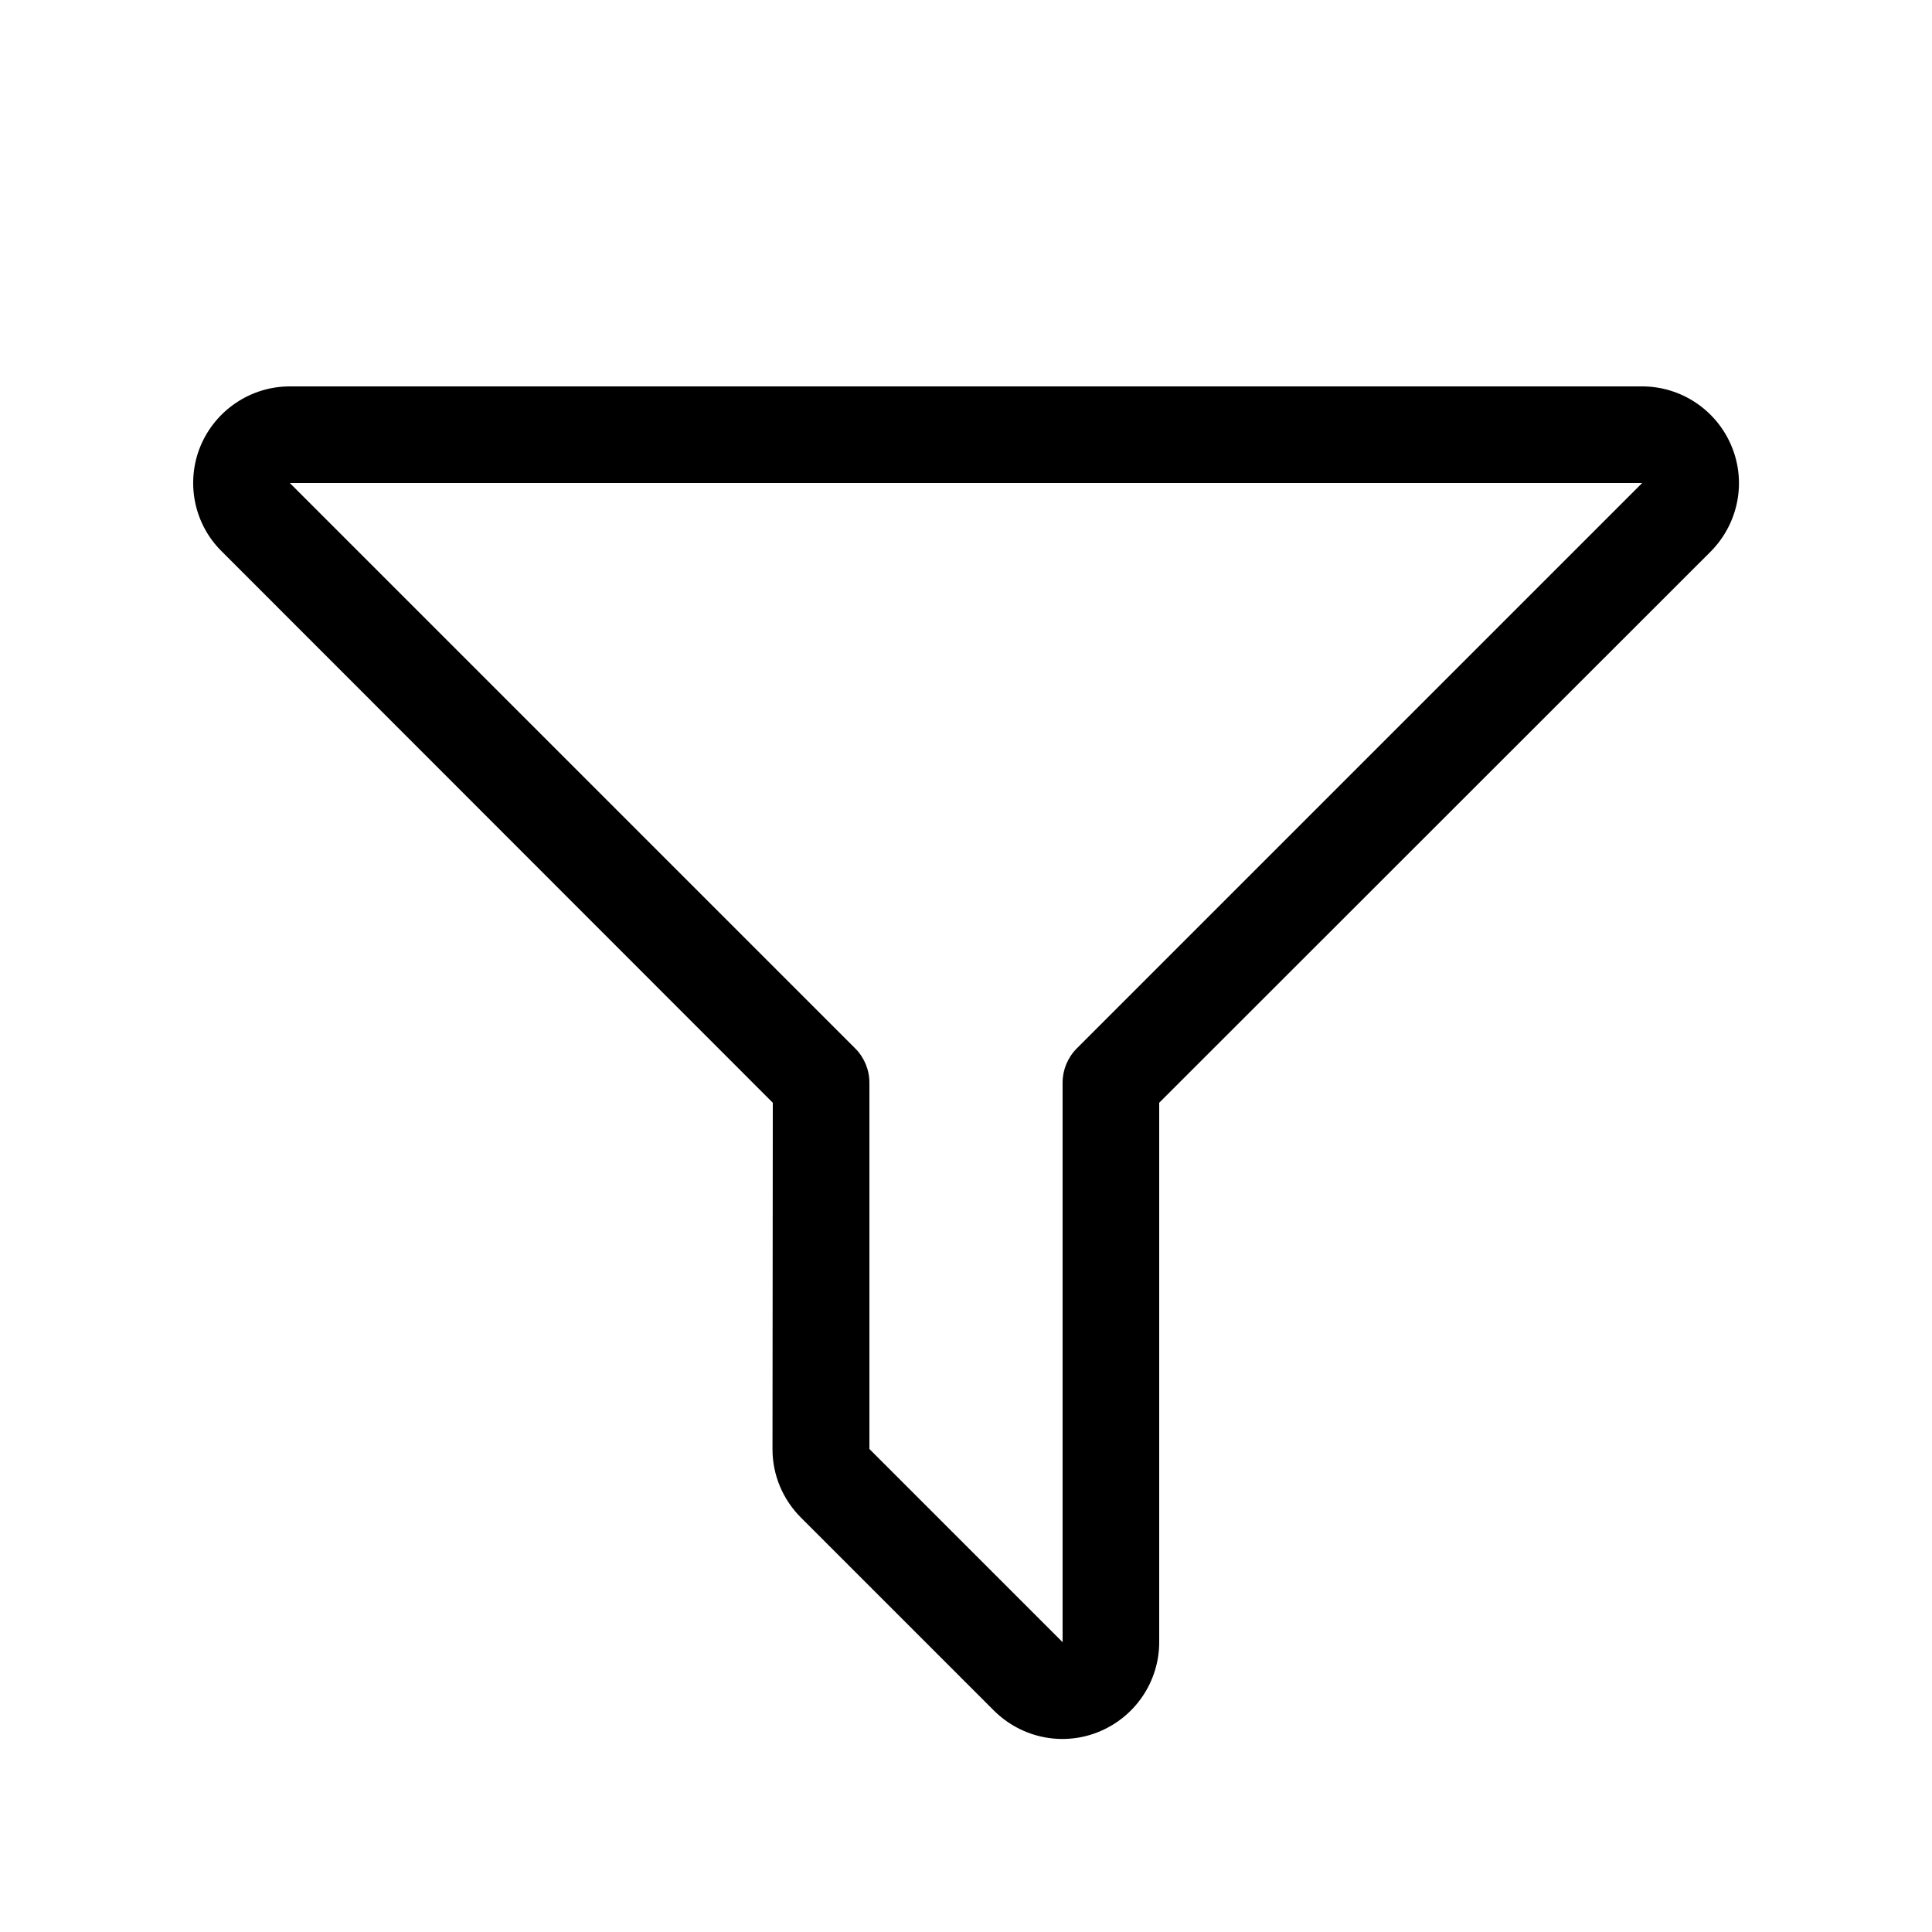
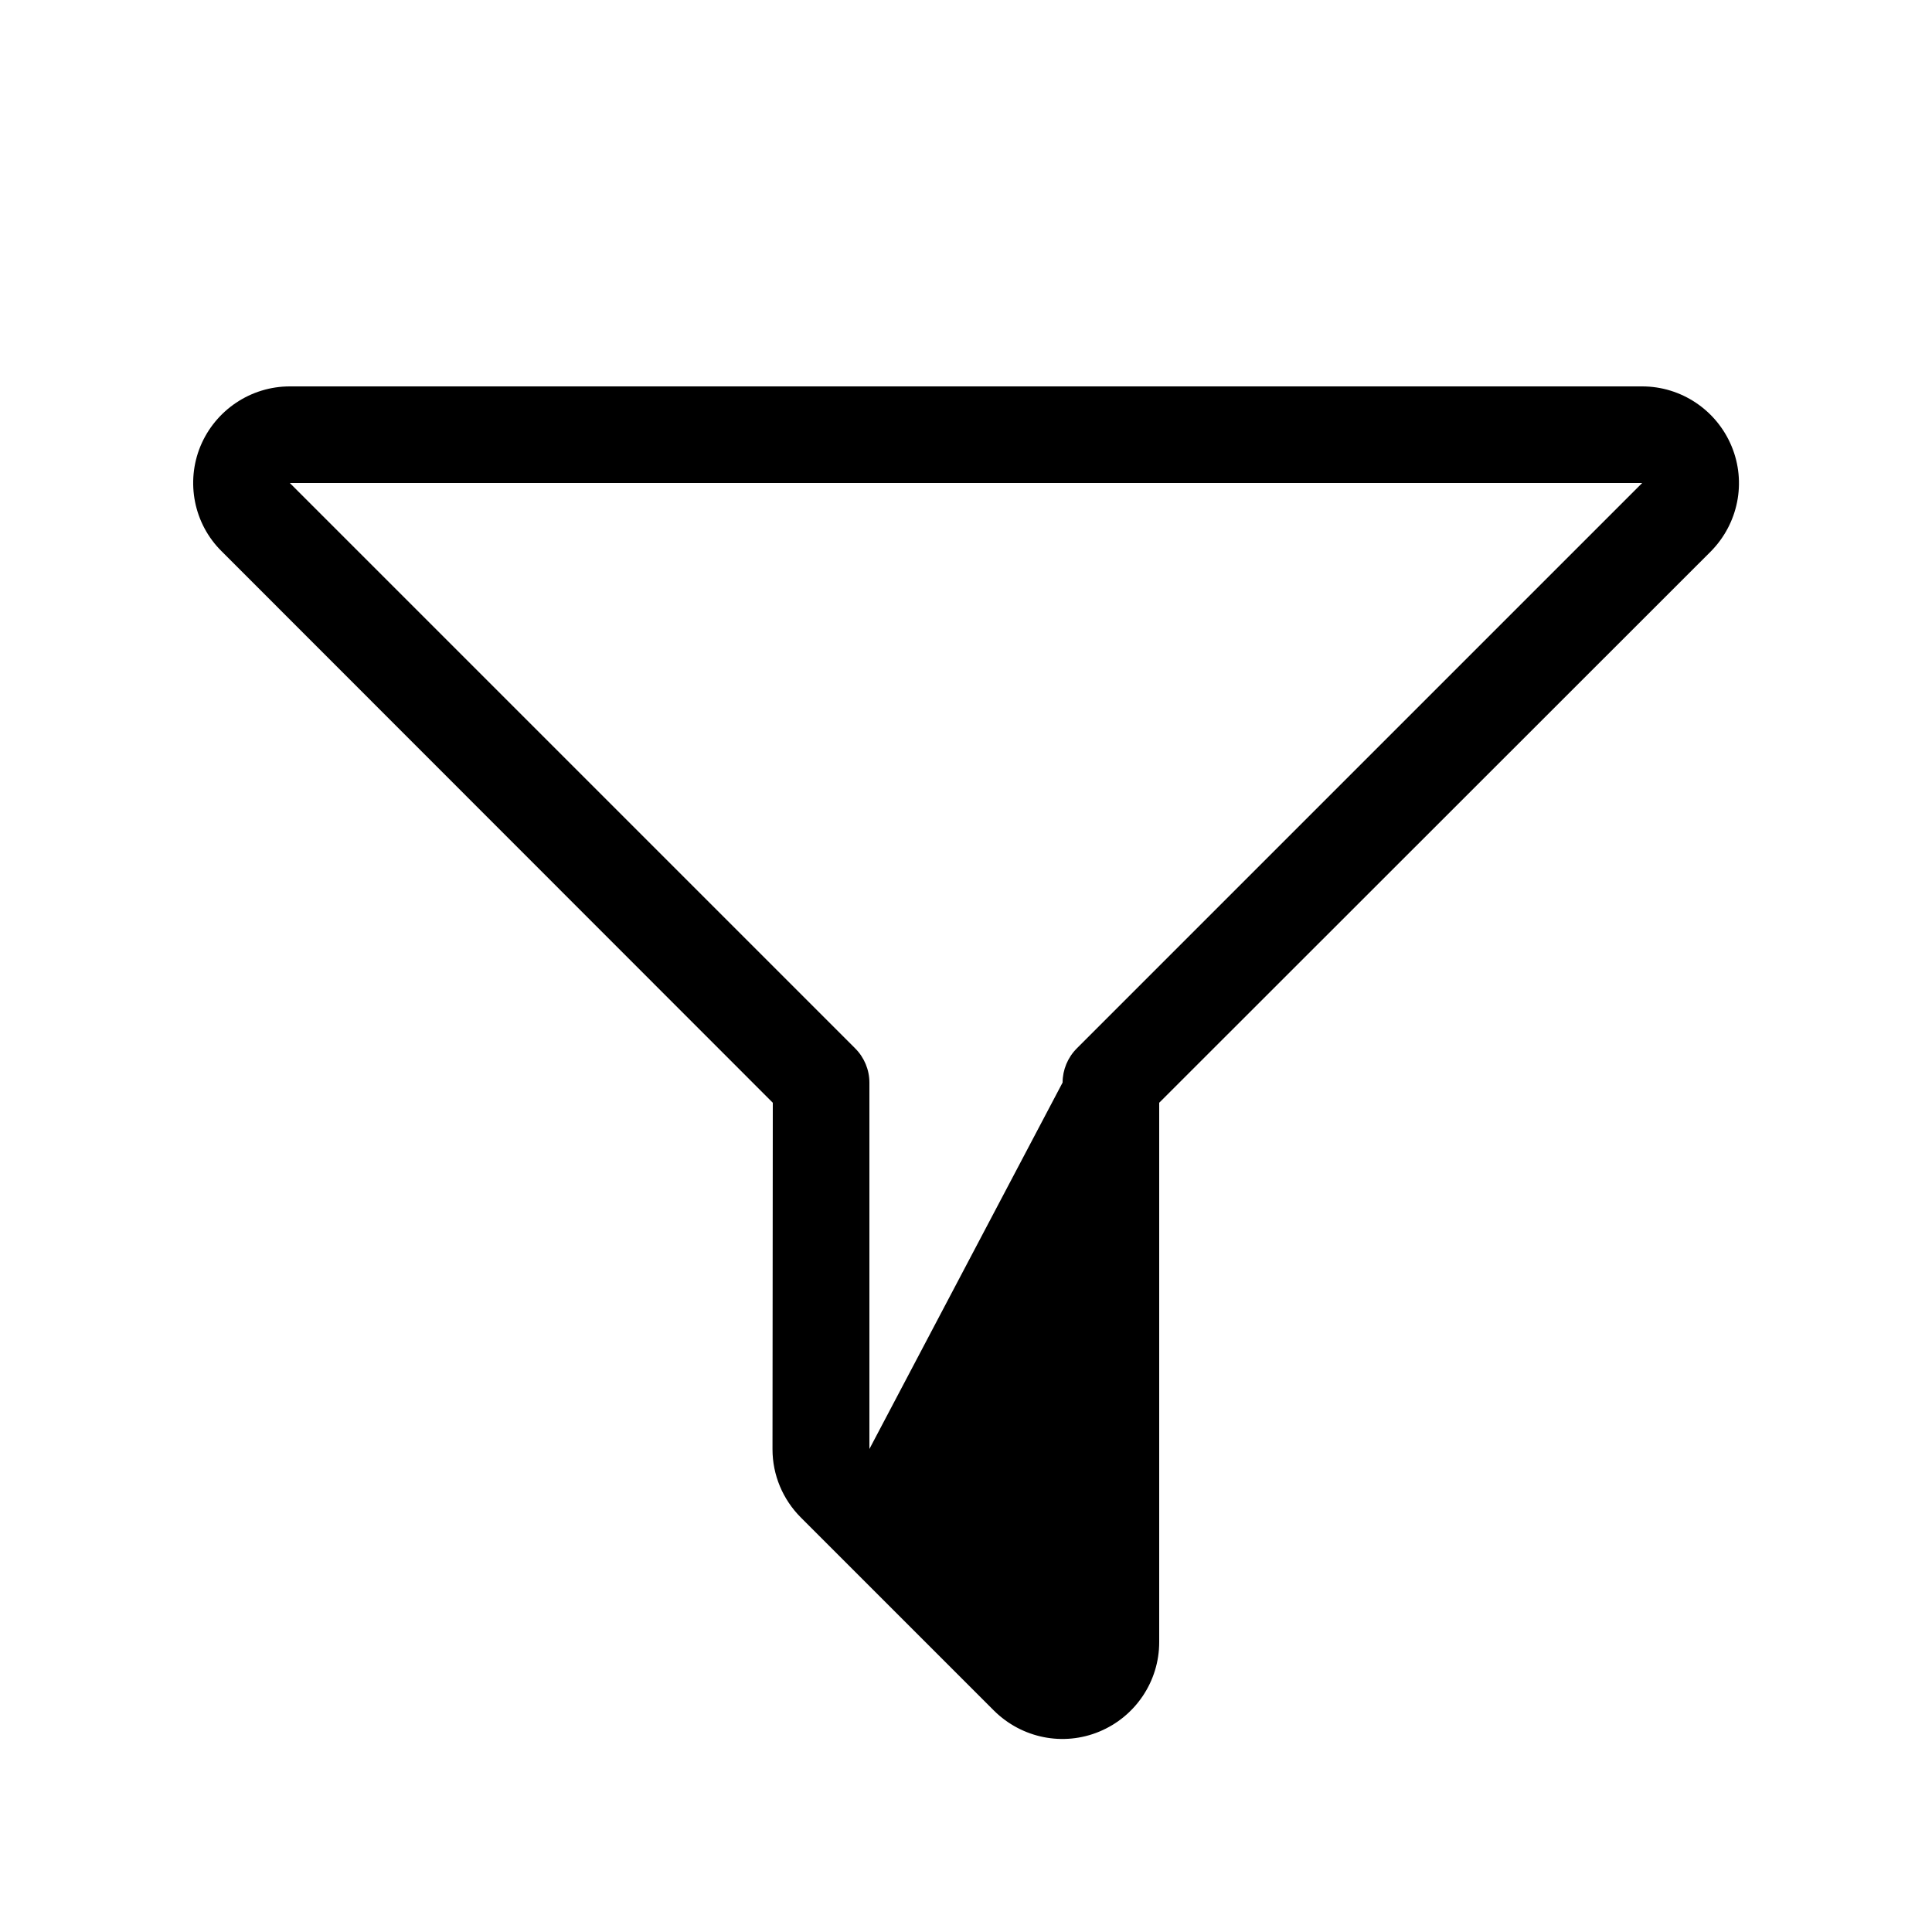
<svg xmlns="http://www.w3.org/2000/svg" viewBox="0 0 640 640">
-   <path fill="currentColor" d="M66.4 147.8C71.4 135.8 83.1 128 96 128L544 128C556.9 128 568.6 135.8 573.6 147.8C578.6 159.8 575.8 173.5 566.7 182.7L384 365.3L384 544C384 556.9 376.2 568.6 364.2 573.6C352.2 578.6 338.5 575.8 329.3 566.7L265.3 502.7C259.3 496.7 255.9 488.6 255.9 480.1L256 365.3L73.4 182.6C64.2 173.5 61.5 159.7 66.4 147.8zM544 160L96 160L283.3 347.3C286.3 350.3 288 354.4 288 358.6L288 480L352 544L352 358.6C352 354.4 353.7 350.3 356.7 347.3L544 160z" />
+   <path fill="currentColor" d="M66.4 147.8C71.4 135.8 83.1 128 96 128L544 128C556.9 128 568.6 135.8 573.6 147.8C578.6 159.8 575.8 173.5 566.7 182.7L384 365.3L384 544C384 556.9 376.2 568.6 364.2 573.6C352.2 578.6 338.5 575.8 329.3 566.7L265.3 502.7C259.3 496.7 255.9 488.6 255.9 480.1L256 365.3L73.4 182.6C64.2 173.5 61.5 159.7 66.4 147.8zM544 160L96 160L283.3 347.3C286.3 350.3 288 354.4 288 358.6L288 480L352 358.6C352 354.4 353.7 350.3 356.7 347.3L544 160z" />
</svg>